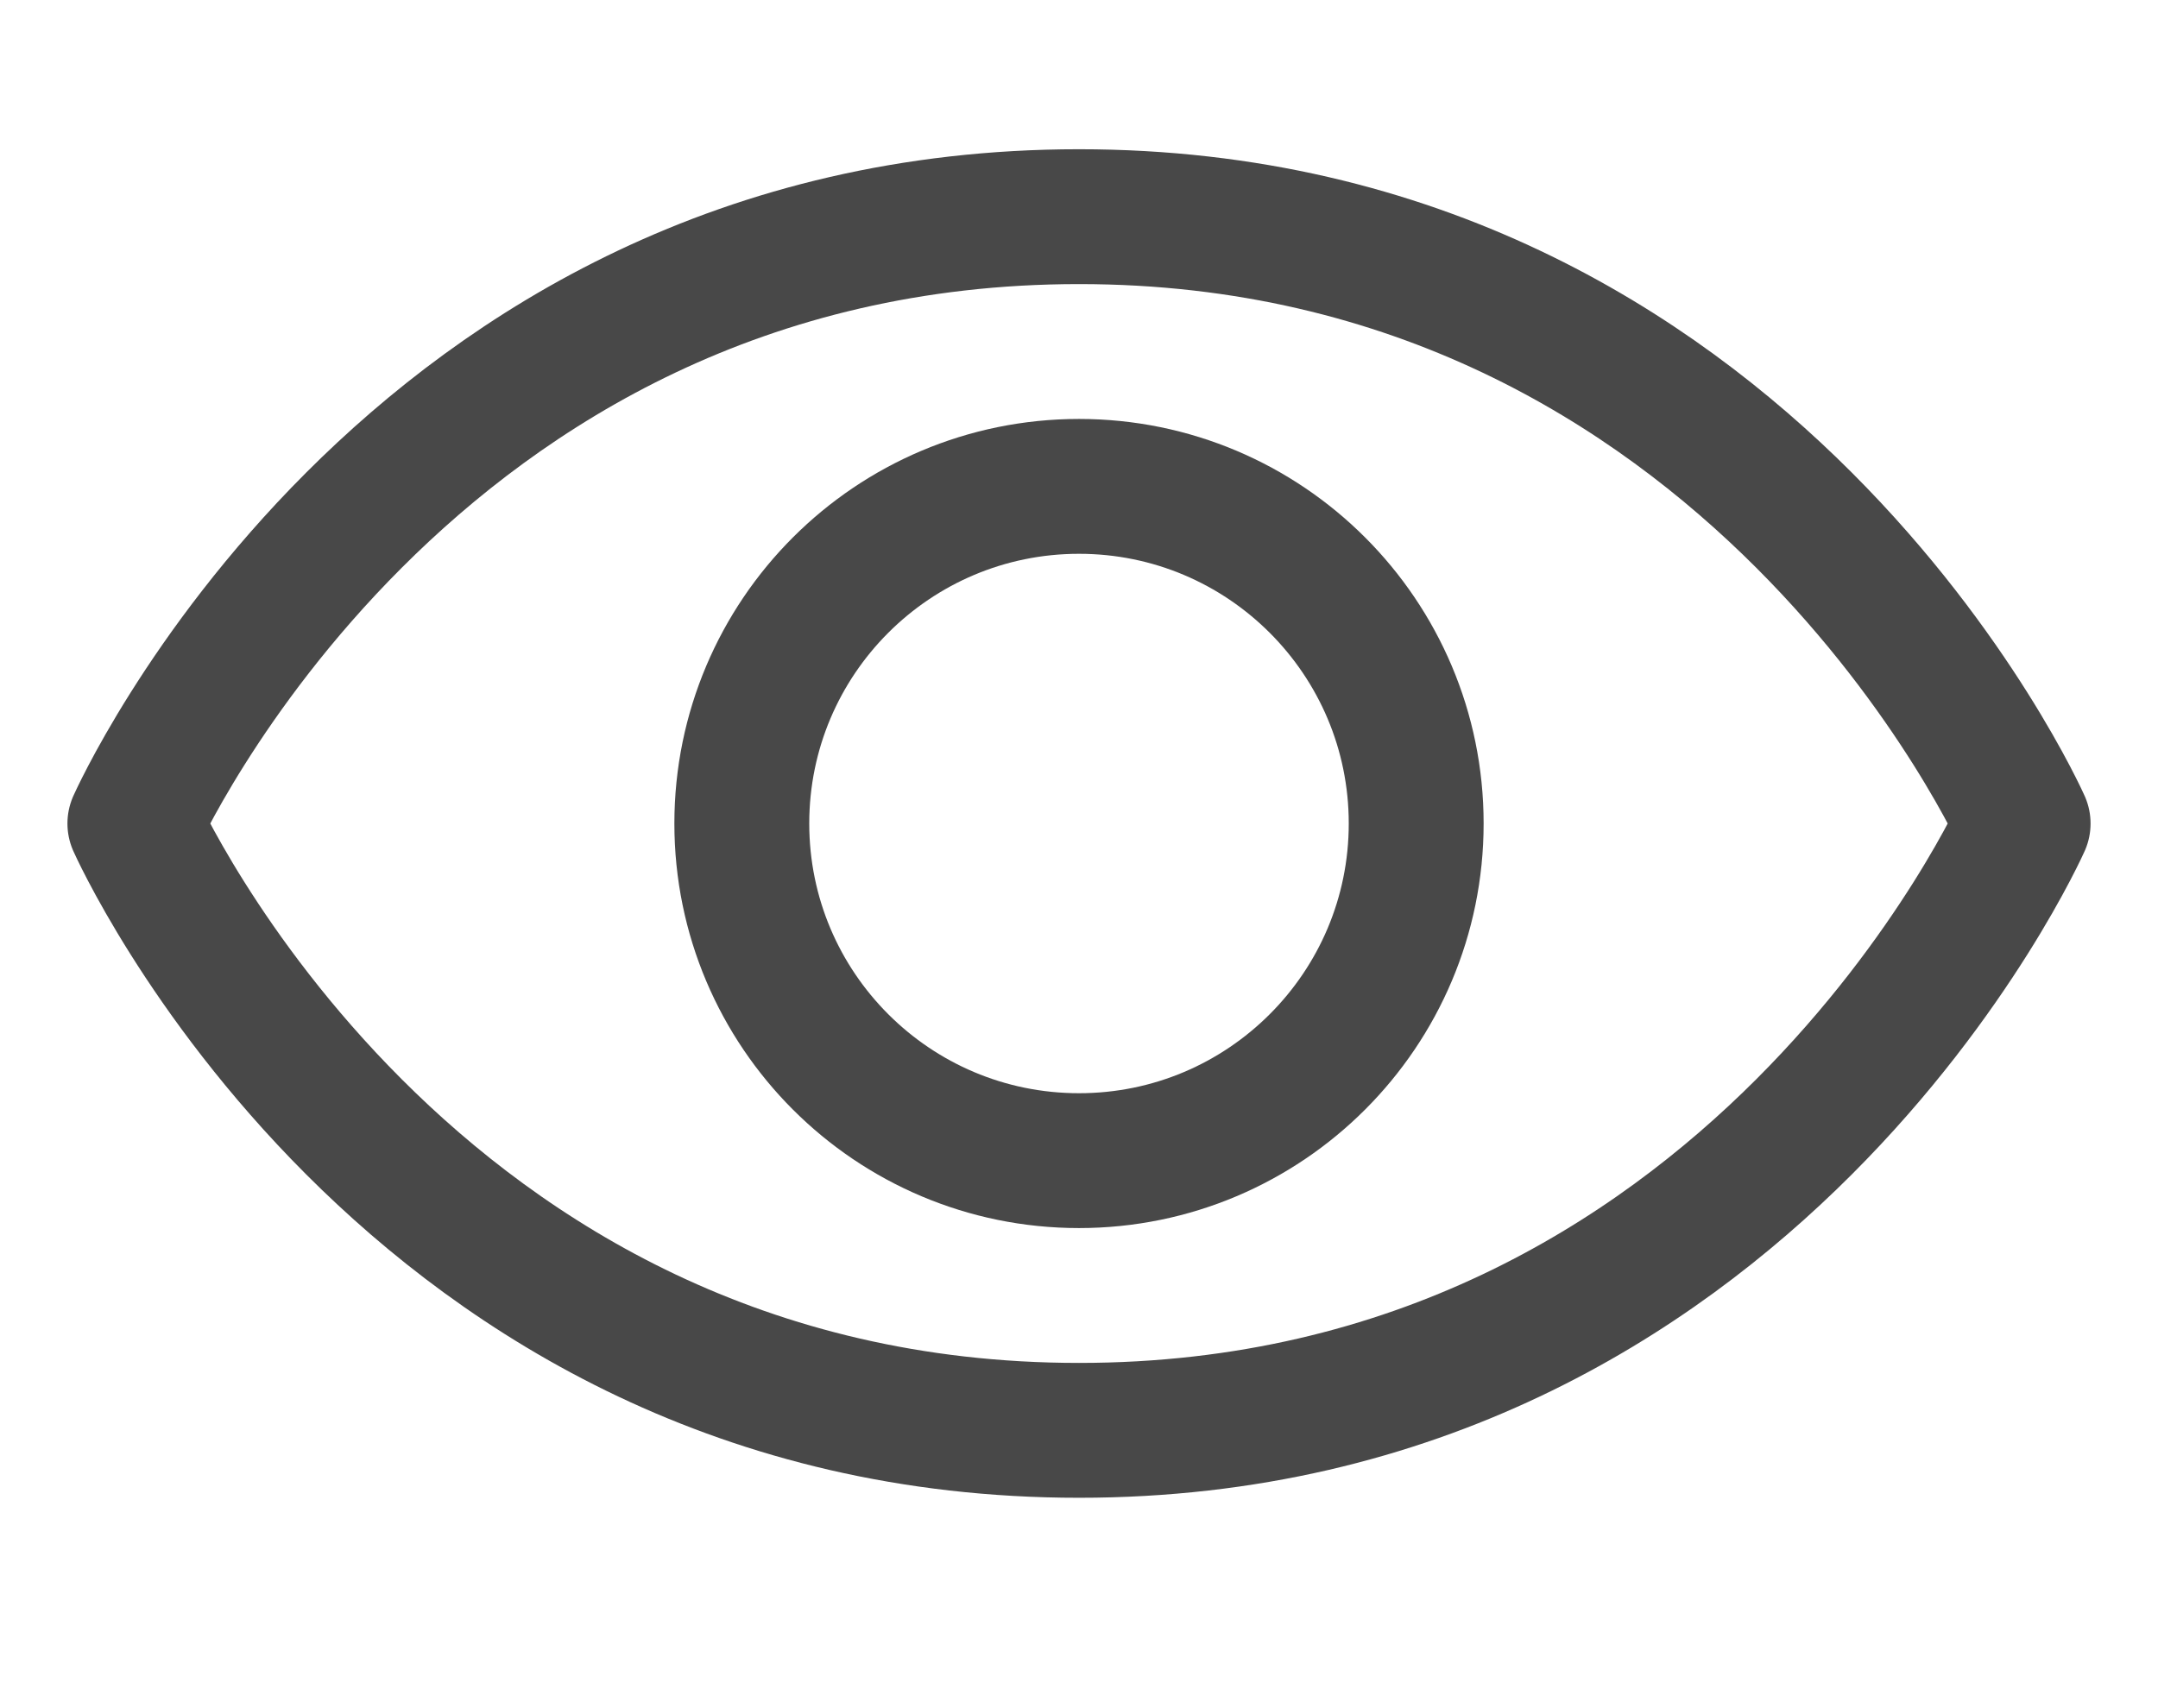
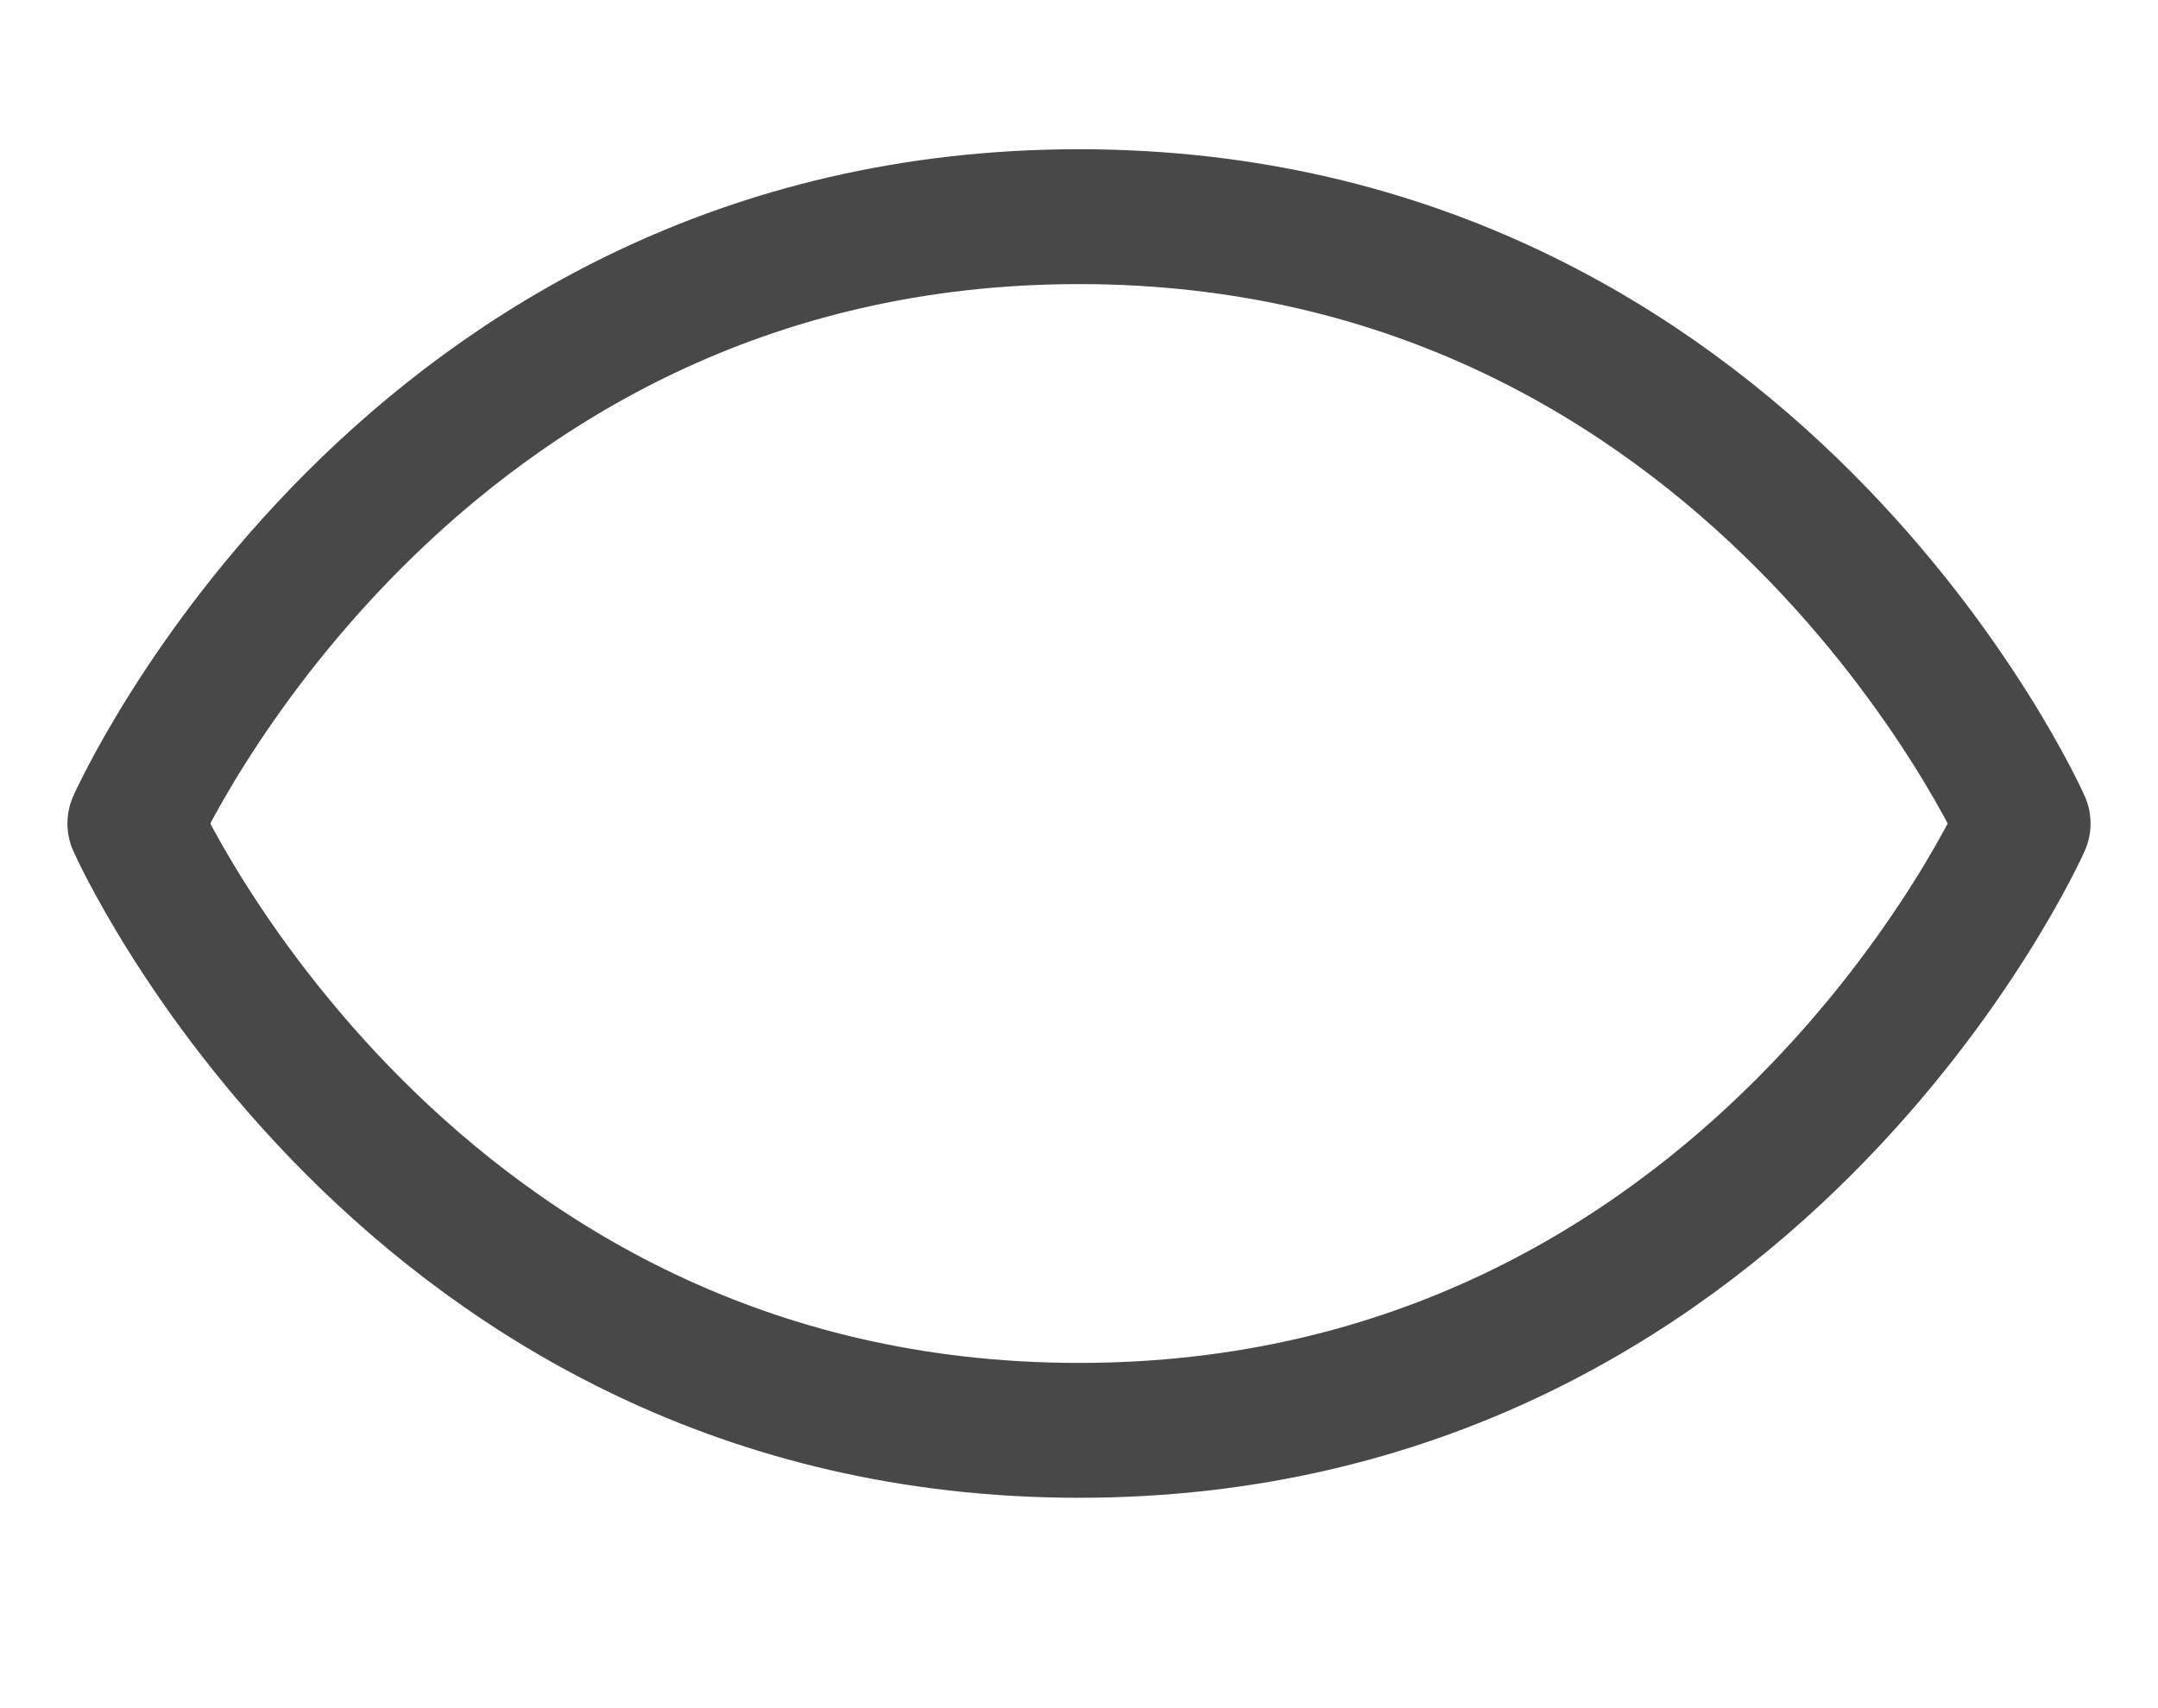
<svg xmlns="http://www.w3.org/2000/svg" width="24" height="19" viewBox="0 0 24 19" fill="none">
  <path d="M12 2.41C4.5 2.41 1.5 9.16 1.5 9.16C1.5 9.16 4.5 15.91 12 15.91C19.5 15.91 22.5 9.16 22.5 9.16C22.5 9.16 19.5 2.41 12 2.41Z" stroke="#484848" stroke-width="1.5" stroke-linecap="round" stroke-linejoin="round" />
-   <path d="M12 12.91C14.071 12.91 15.75 11.231 15.75 9.16C15.75 7.089 14.071 5.41 12 5.41C9.929 5.41 8.25 7.089 8.25 9.16C8.25 11.231 9.929 12.91 12 12.91Z" stroke="#484848" stroke-width="1.5" stroke-linecap="round" stroke-linejoin="round" />
</svg>